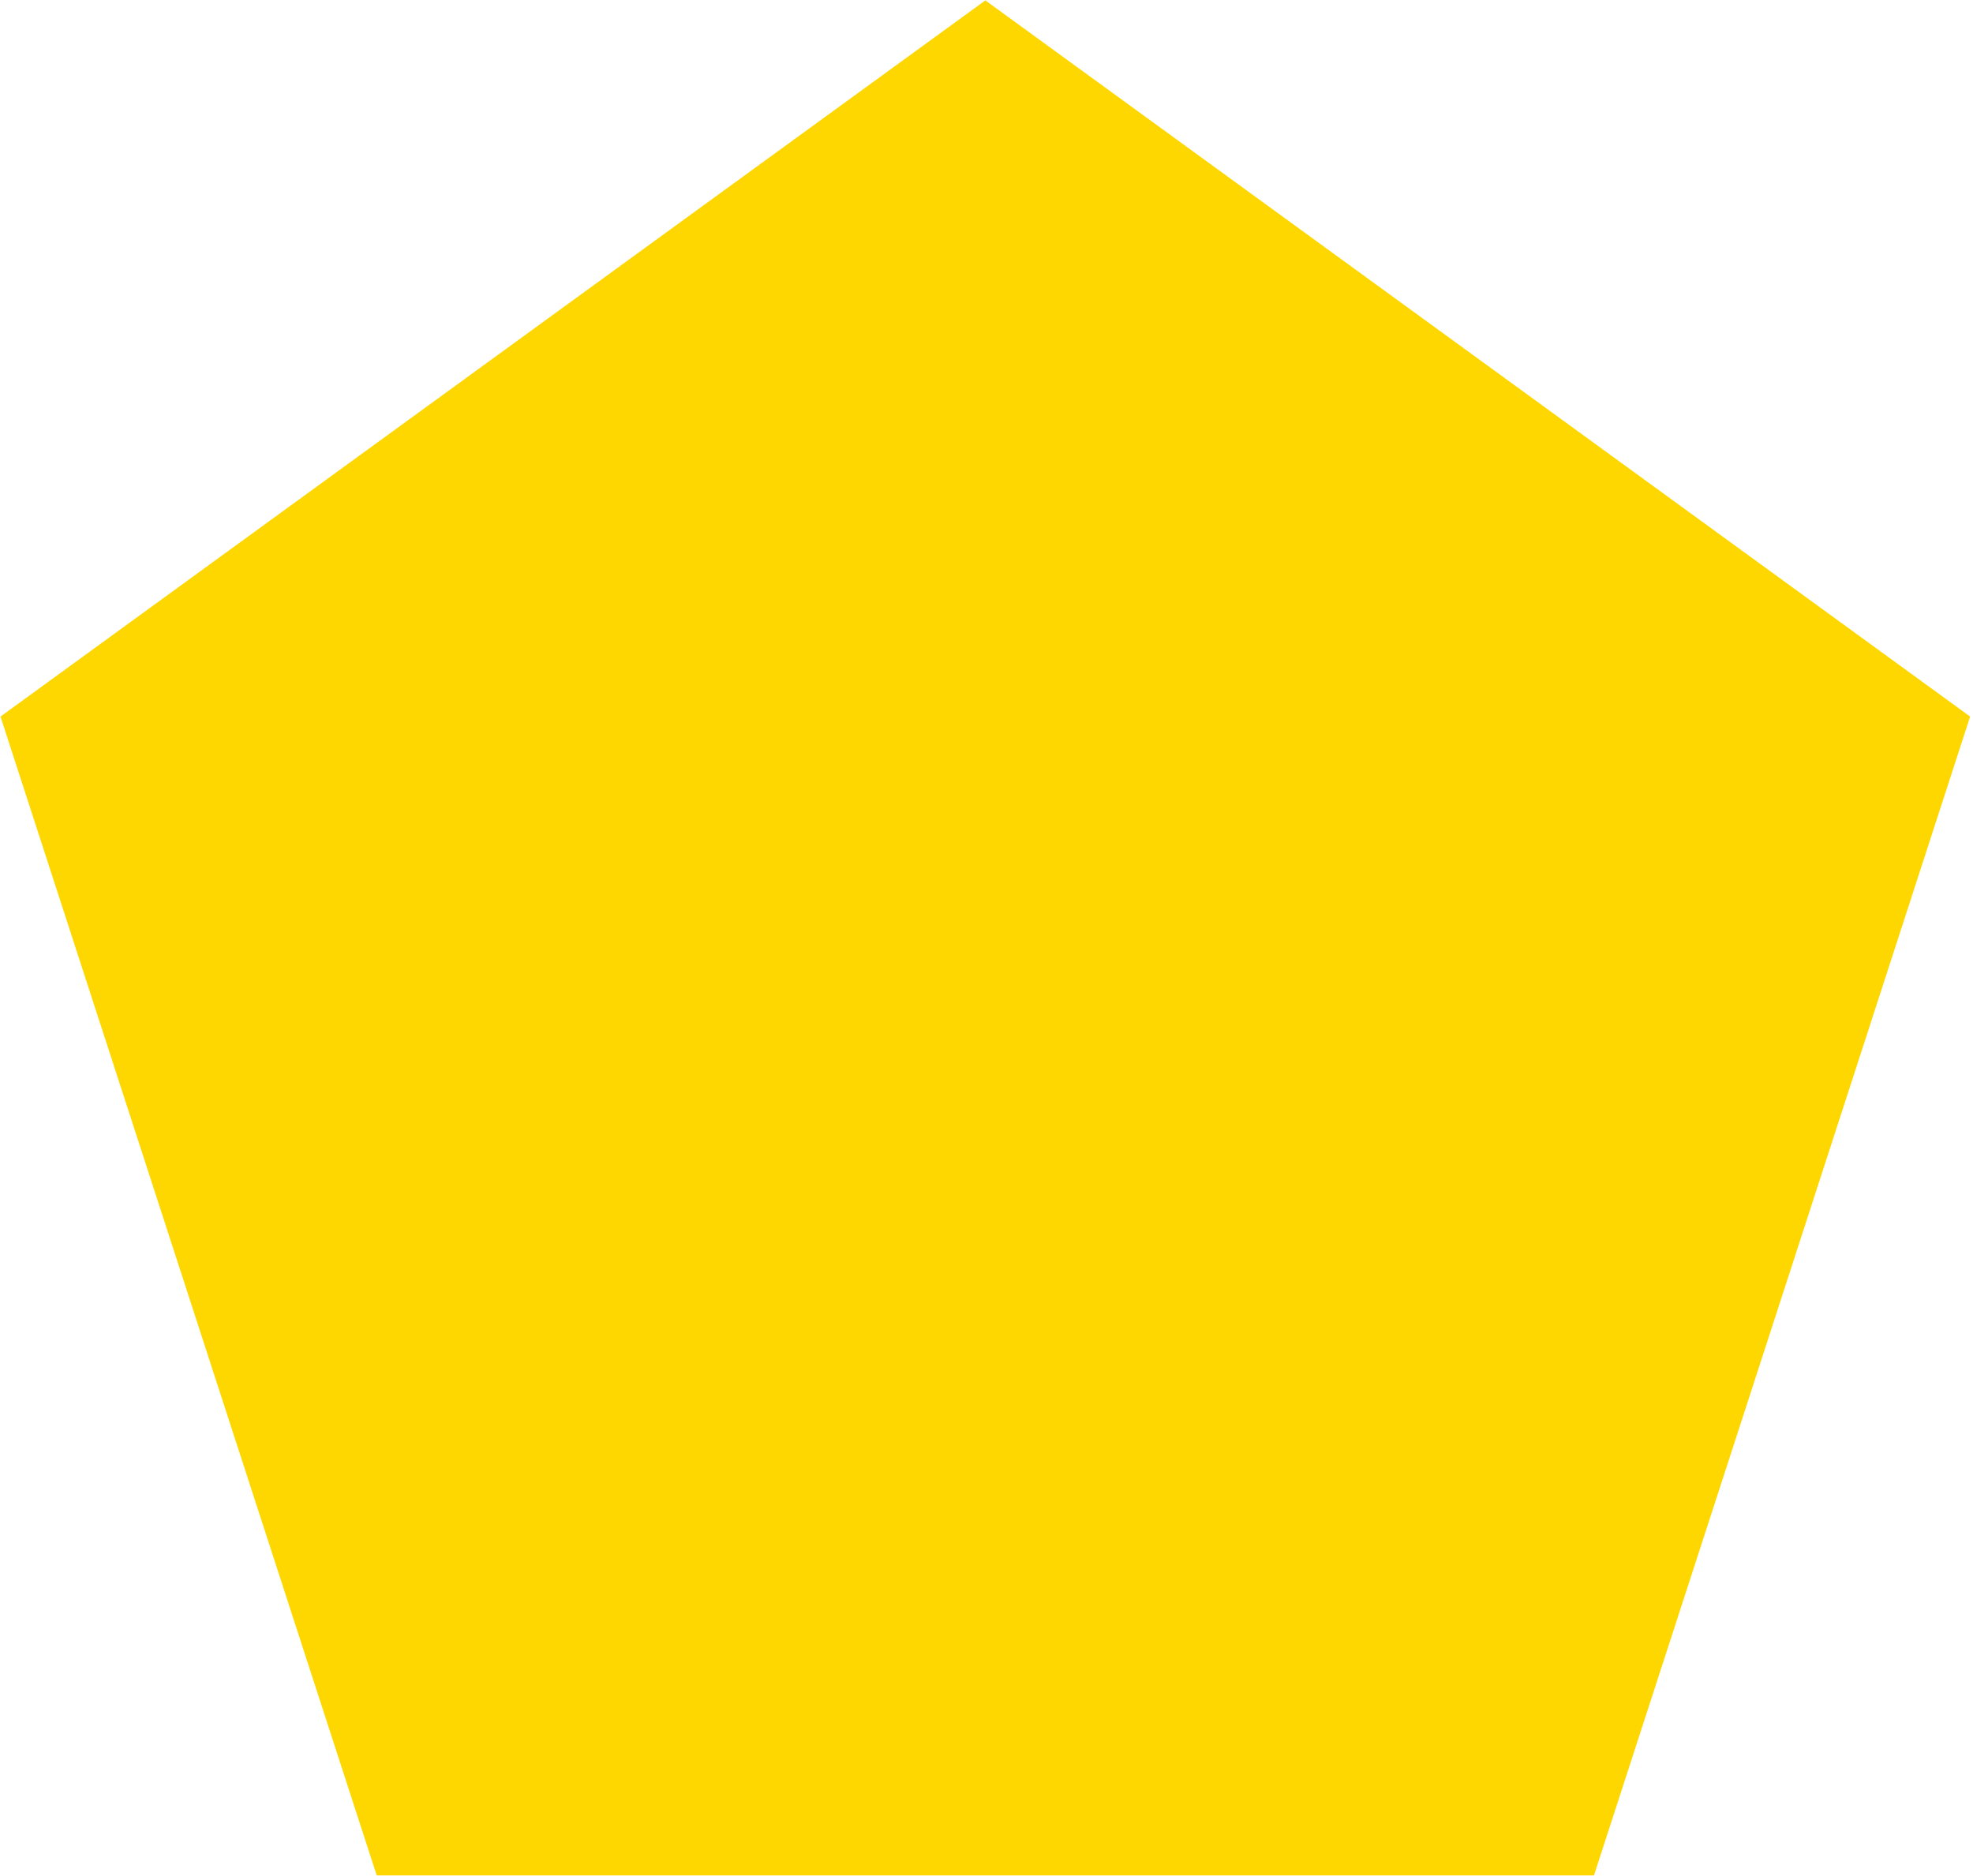
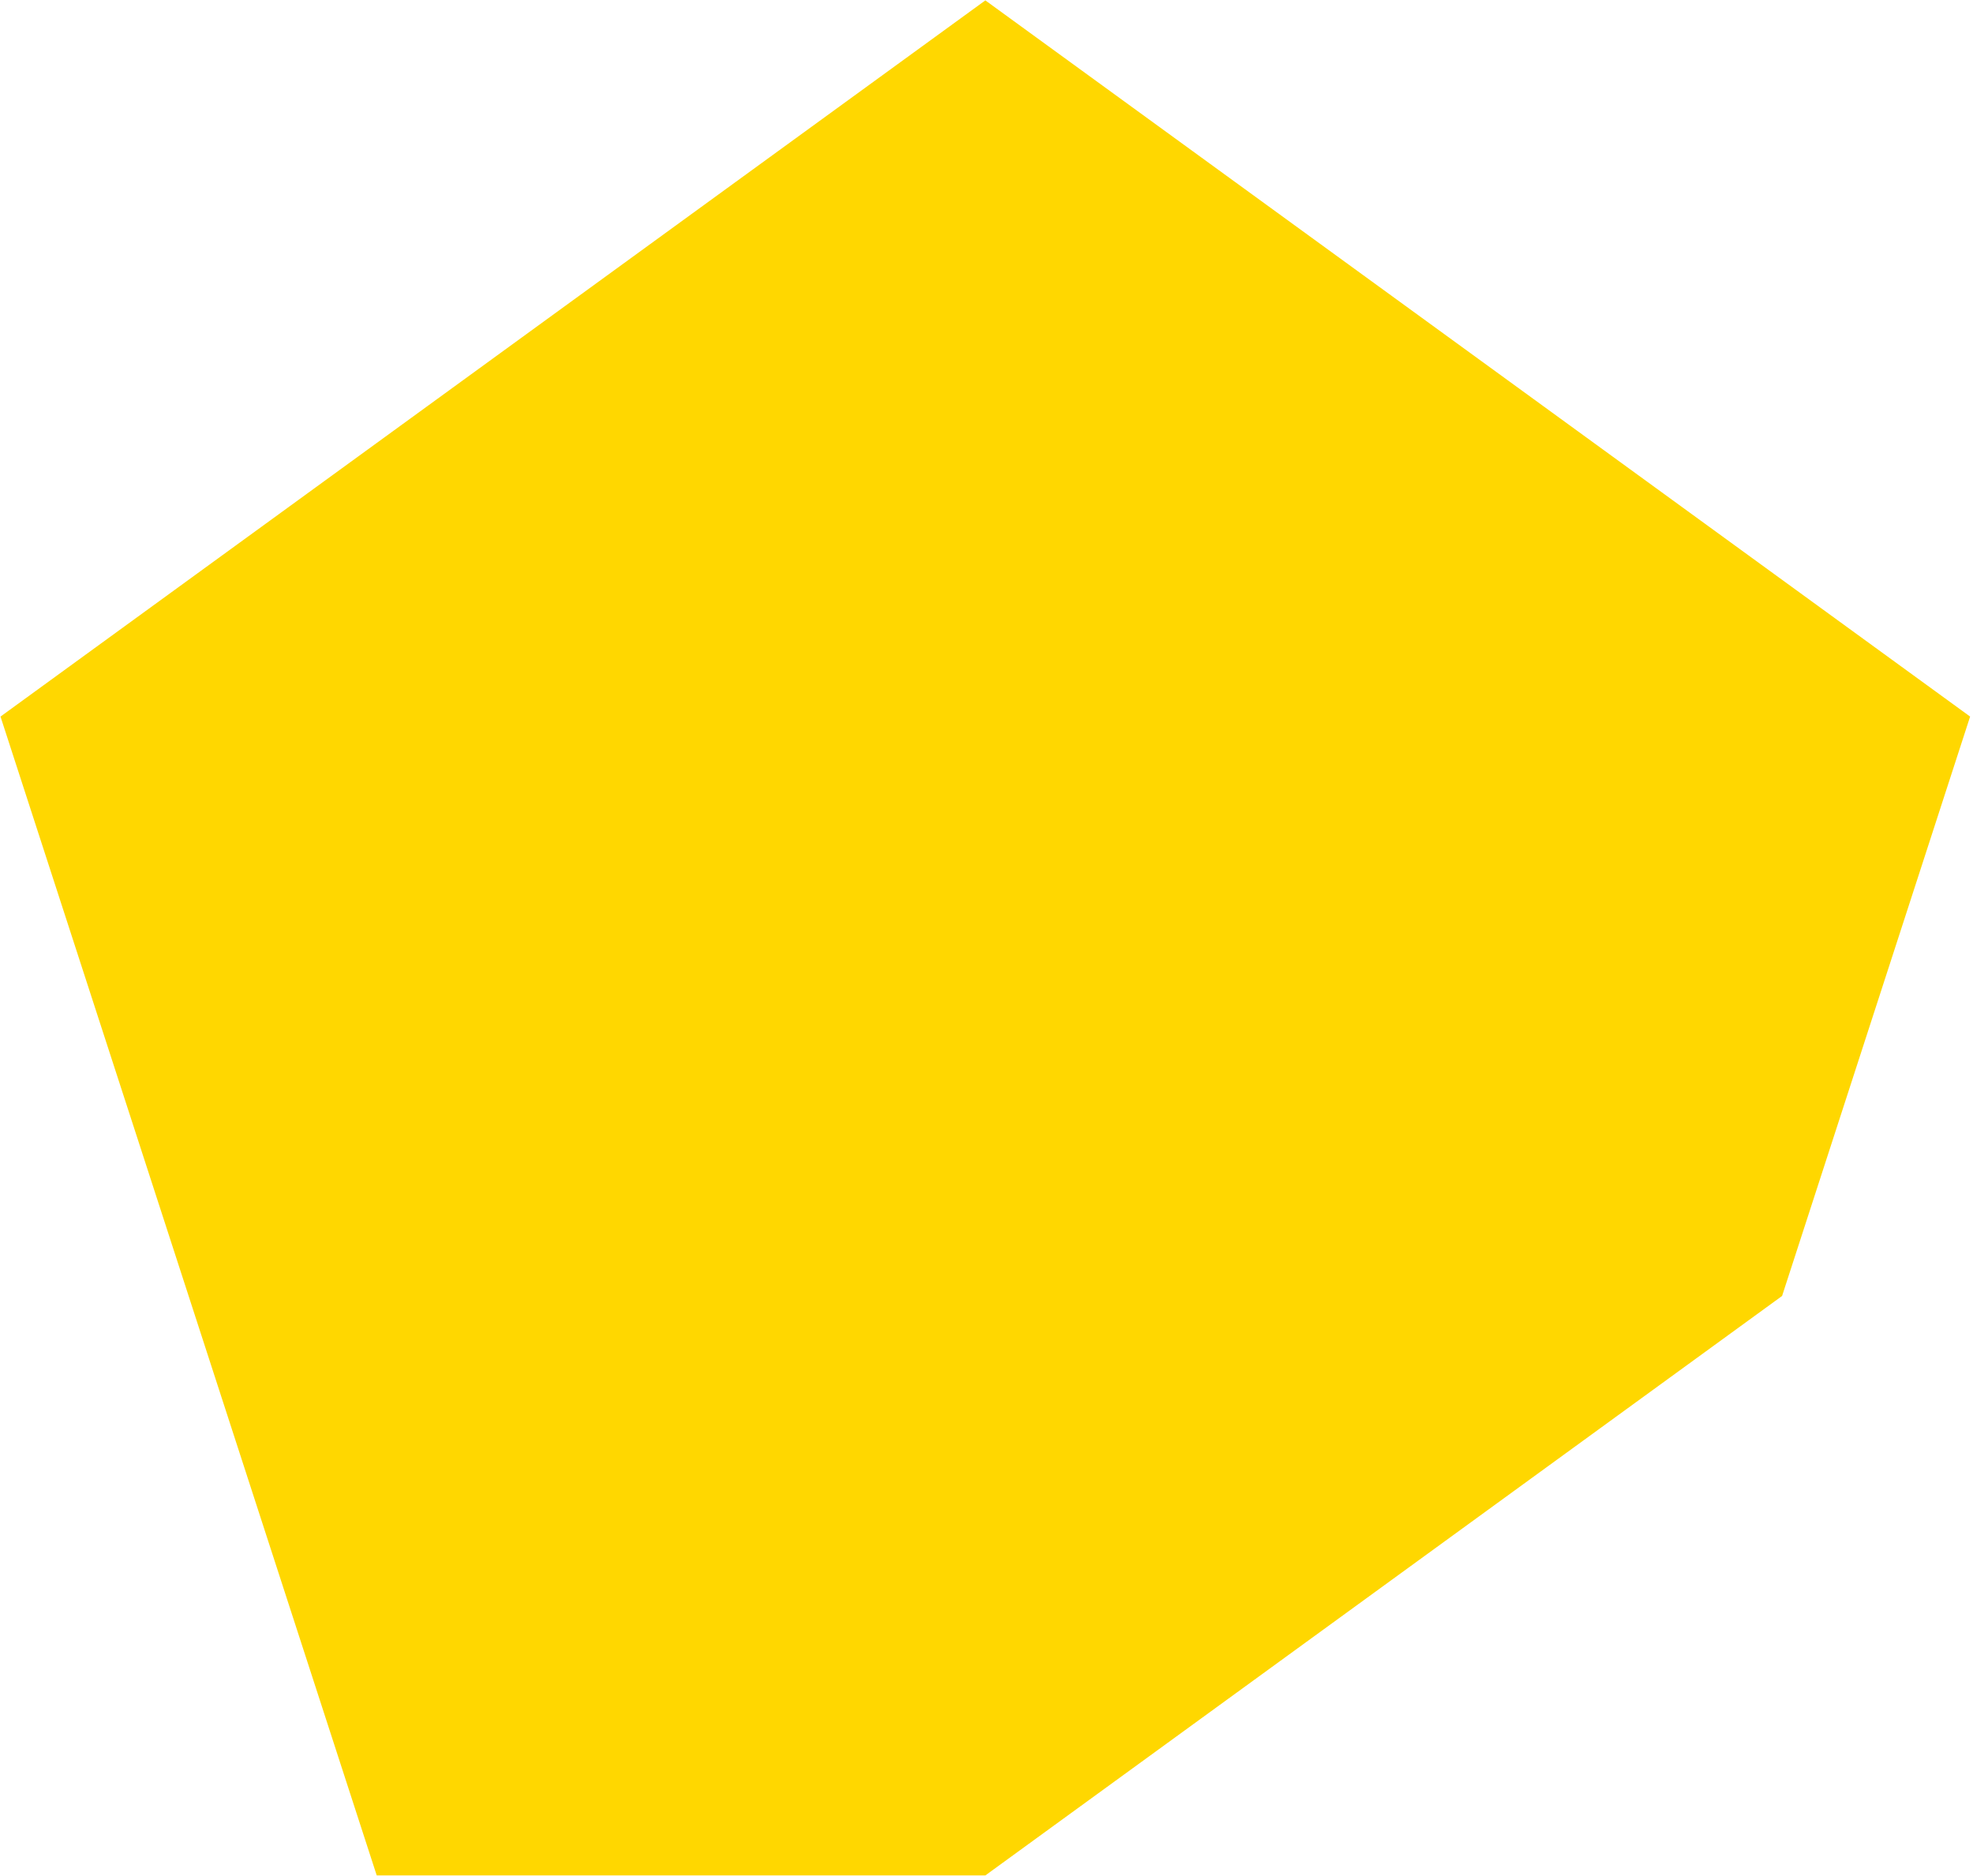
<svg xmlns="http://www.w3.org/2000/svg" width="427" height="406" viewBox="0 0 427 406" fill="none">
-   <path fill-rule="evenodd" clip-rule="evenodd" d="M213.251 0.084L106.688 77.572L0.109 155.075L40.821 280.463L81.532 405.867H213.251H344.969L385.681 280.463L426.376 155.075L319.814 77.572L213.251 0.084Z" fill="#FFD700" />
+   <path fill-rule="evenodd" clip-rule="evenodd" d="M213.251 0.084L106.688 77.572L0.109 155.075L40.821 280.463L81.532 405.867H213.251L385.681 280.463L426.376 155.075L319.814 77.572L213.251 0.084Z" fill="#FFD700" />
</svg>